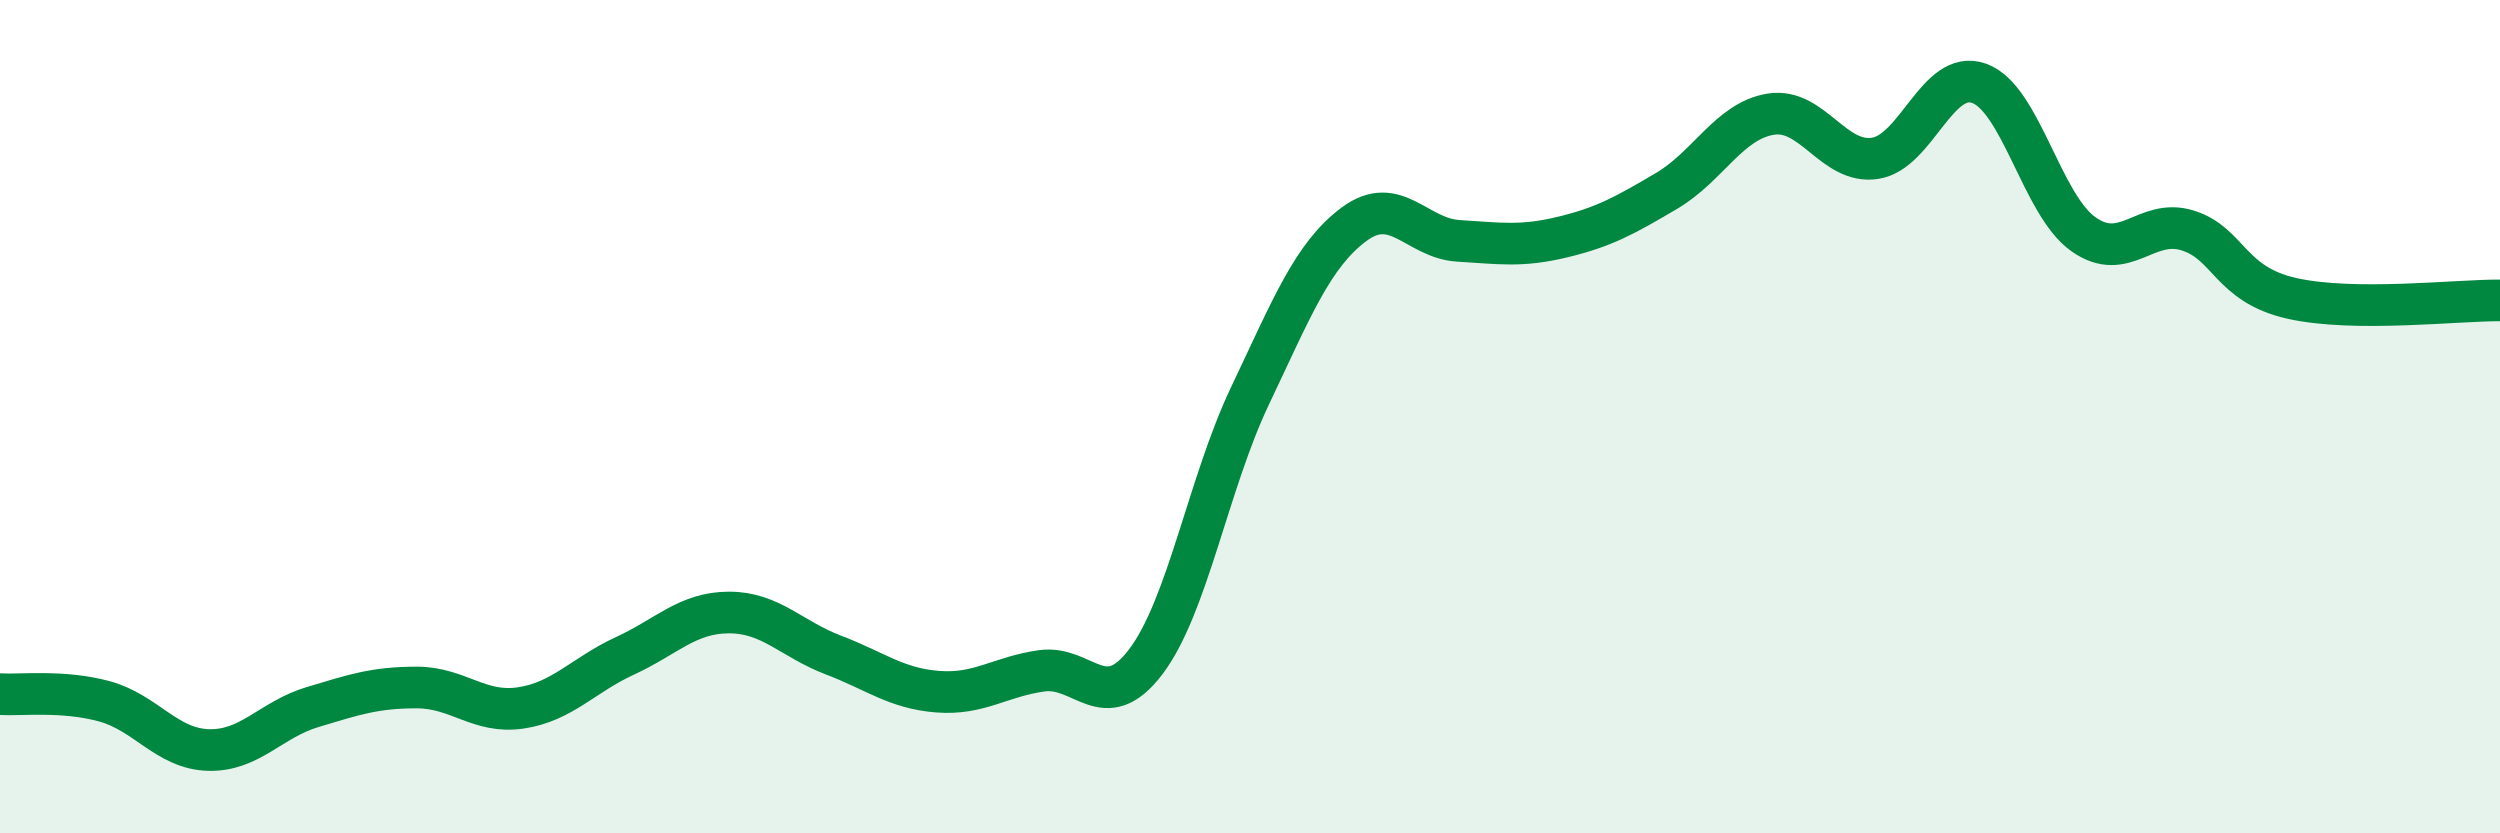
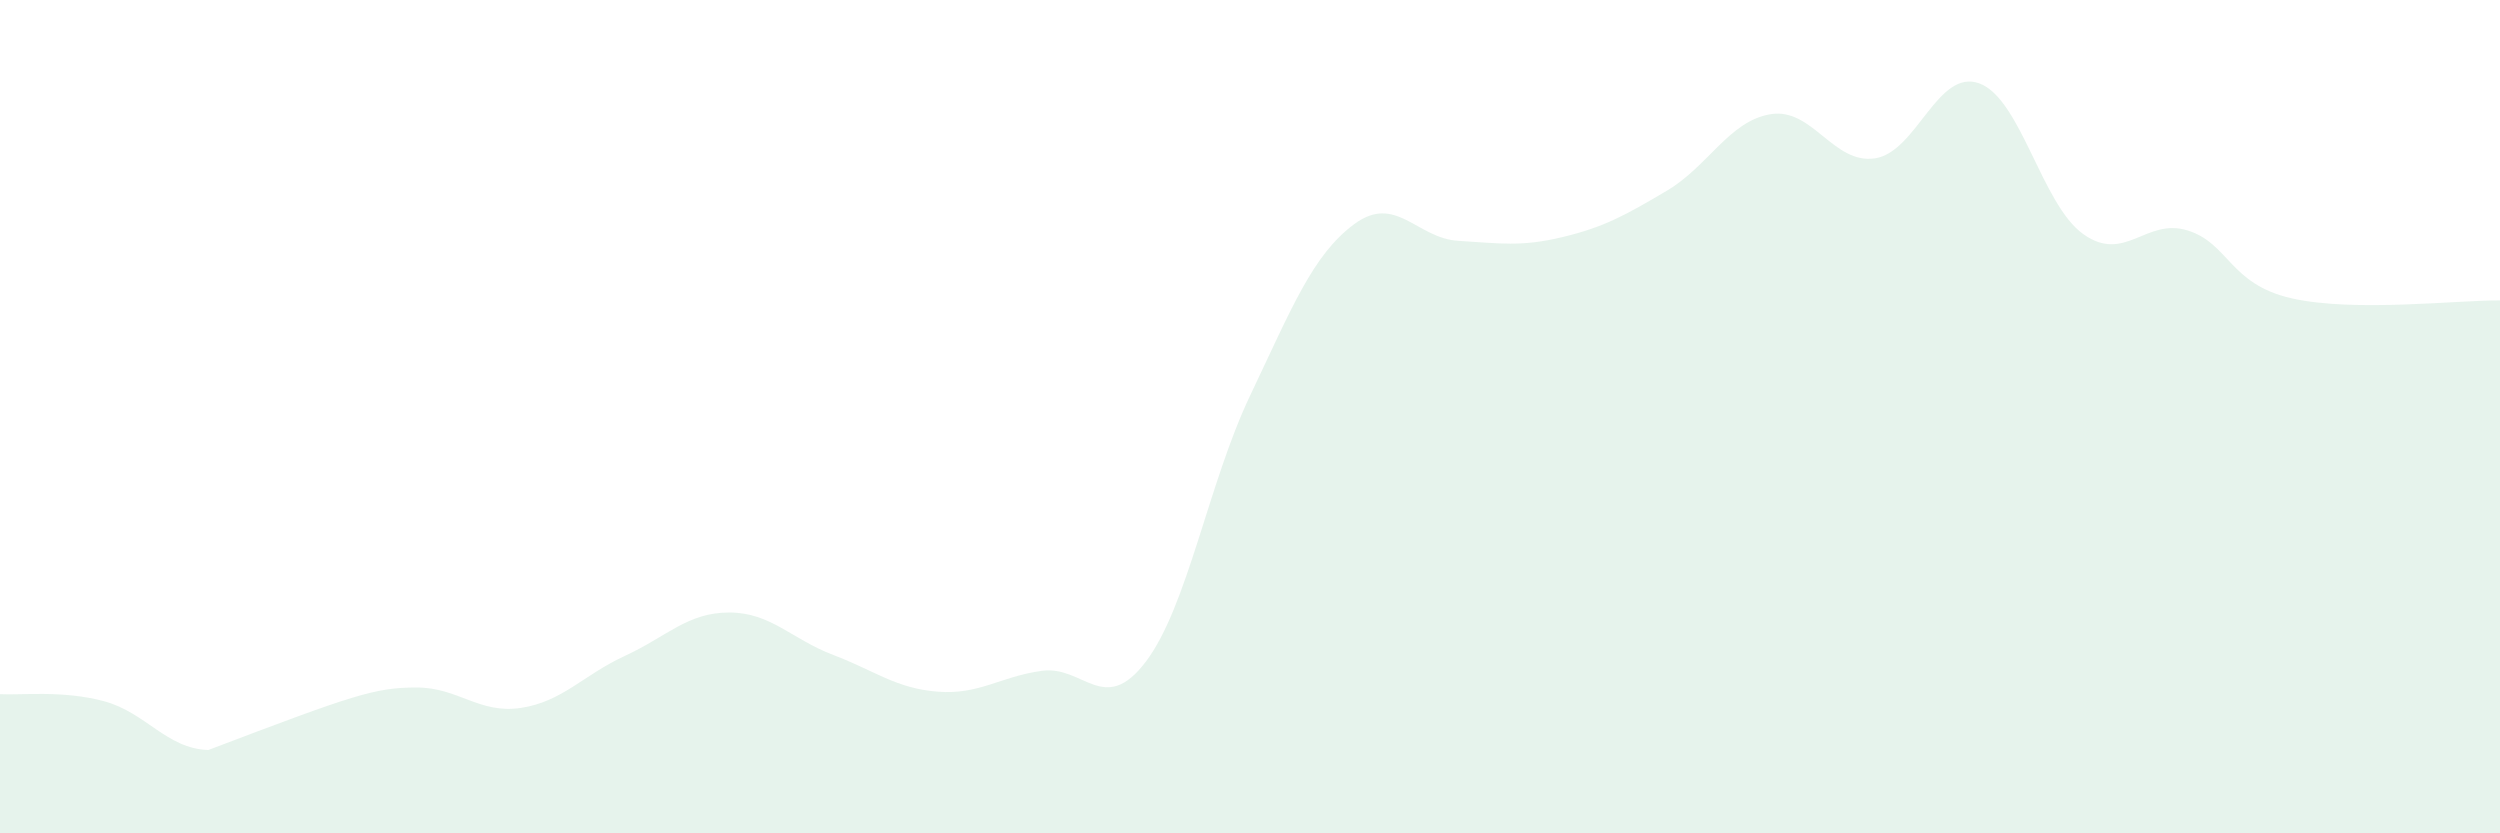
<svg xmlns="http://www.w3.org/2000/svg" width="60" height="20" viewBox="0 0 60 20">
-   <path d="M 0,16.66 C 0.5,16.69 1.5,16.56 2.5,16.83 C 3.5,17.1 4,17.97 5,18 C 6,18.03 6.5,17.27 7.5,16.97 C 8.5,16.67 9,16.5 10,16.5 C 11,16.5 11.5,17.14 12.5,16.99 C 13.5,16.84 14,16.2 15,15.74 C 16,15.28 16.5,14.7 17.5,14.7 C 18.5,14.7 19,15.34 20,15.72 C 21,16.1 21.5,16.52 22.5,16.6 C 23.5,16.68 24,16.24 25,16.1 C 26,15.96 26.5,17.2 27.5,15.88 C 28.5,14.56 29,11.6 30,9.5 C 31,7.4 31.5,6.12 32.5,5.38 C 33.5,4.64 34,5.72 35,5.78 C 36,5.84 36.5,5.93 37.5,5.69 C 38.5,5.45 39,5.17 40,4.58 C 41,3.99 41.5,2.9 42.5,2.74 C 43.5,2.58 44,3.95 45,3.8 C 46,3.65 46.5,1.64 47.5,2 C 48.5,2.36 49,4.91 50,5.62 C 51,6.33 51.5,5.22 52.5,5.53 C 53.5,5.84 53.5,6.82 55,7.16 C 56.5,7.5 59,7.2 60,7.21L60 20L0 20Z" fill="#008740" opacity="0.1" stroke-linecap="round" stroke-linejoin="round" />
-   <path d="M 0,16.66 C 0.5,16.69 1.5,16.56 2.5,16.83 C 3.5,17.1 4,17.97 5,18 C 6,18.03 6.5,17.27 7.5,16.97 C 8.5,16.67 9,16.5 10,16.5 C 11,16.5 11.5,17.14 12.5,16.99 C 13.5,16.84 14,16.2 15,15.74 C 16,15.28 16.5,14.7 17.5,14.7 C 18.5,14.7 19,15.34 20,15.72 C 21,16.1 21.5,16.52 22.5,16.6 C 23.5,16.68 24,16.24 25,16.1 C 26,15.96 26.5,17.2 27.5,15.88 C 28.5,14.56 29,11.6 30,9.5 C 31,7.4 31.5,6.12 32.5,5.38 C 33.5,4.64 34,5.72 35,5.78 C 36,5.84 36.5,5.93 37.5,5.69 C 38.5,5.45 39,5.17 40,4.58 C 41,3.99 41.5,2.9 42.5,2.74 C 43.5,2.58 44,3.95 45,3.8 C 46,3.65 46.5,1.64 47.5,2 C 48.5,2.36 49,4.91 50,5.62 C 51,6.33 51.5,5.22 52.5,5.53 C 53.5,5.84 53.5,6.82 55,7.16 C 56.5,7.5 59,7.2 60,7.21" stroke="#008740" stroke-width="1" fill="none" stroke-linecap="round" stroke-linejoin="round" />
+   <path d="M 0,16.66 C 0.5,16.69 1.5,16.56 2.5,16.83 C 3.5,17.1 4,17.97 5,18 C 8.5,16.67 9,16.5 10,16.5 C 11,16.5 11.5,17.14 12.5,16.99 C 13.5,16.84 14,16.2 15,15.74 C 16,15.28 16.5,14.7 17.5,14.7 C 18.5,14.7 19,15.34 20,15.72 C 21,16.1 21.5,16.52 22.5,16.6 C 23.5,16.68 24,16.24 25,16.1 C 26,15.96 26.5,17.2 27.5,15.88 C 28.5,14.56 29,11.6 30,9.5 C 31,7.4 31.5,6.12 32.5,5.38 C 33.5,4.64 34,5.72 35,5.78 C 36,5.84 36.5,5.93 37.5,5.69 C 38.5,5.45 39,5.17 40,4.58 C 41,3.99 41.5,2.9 42.5,2.74 C 43.5,2.58 44,3.95 45,3.8 C 46,3.65 46.5,1.64 47.5,2 C 48.5,2.36 49,4.91 50,5.62 C 51,6.33 51.5,5.22 52.5,5.53 C 53.5,5.84 53.5,6.82 55,7.16 C 56.5,7.5 59,7.2 60,7.21L60 20L0 20Z" fill="#008740" opacity="0.1" stroke-linecap="round" stroke-linejoin="round" />
</svg>